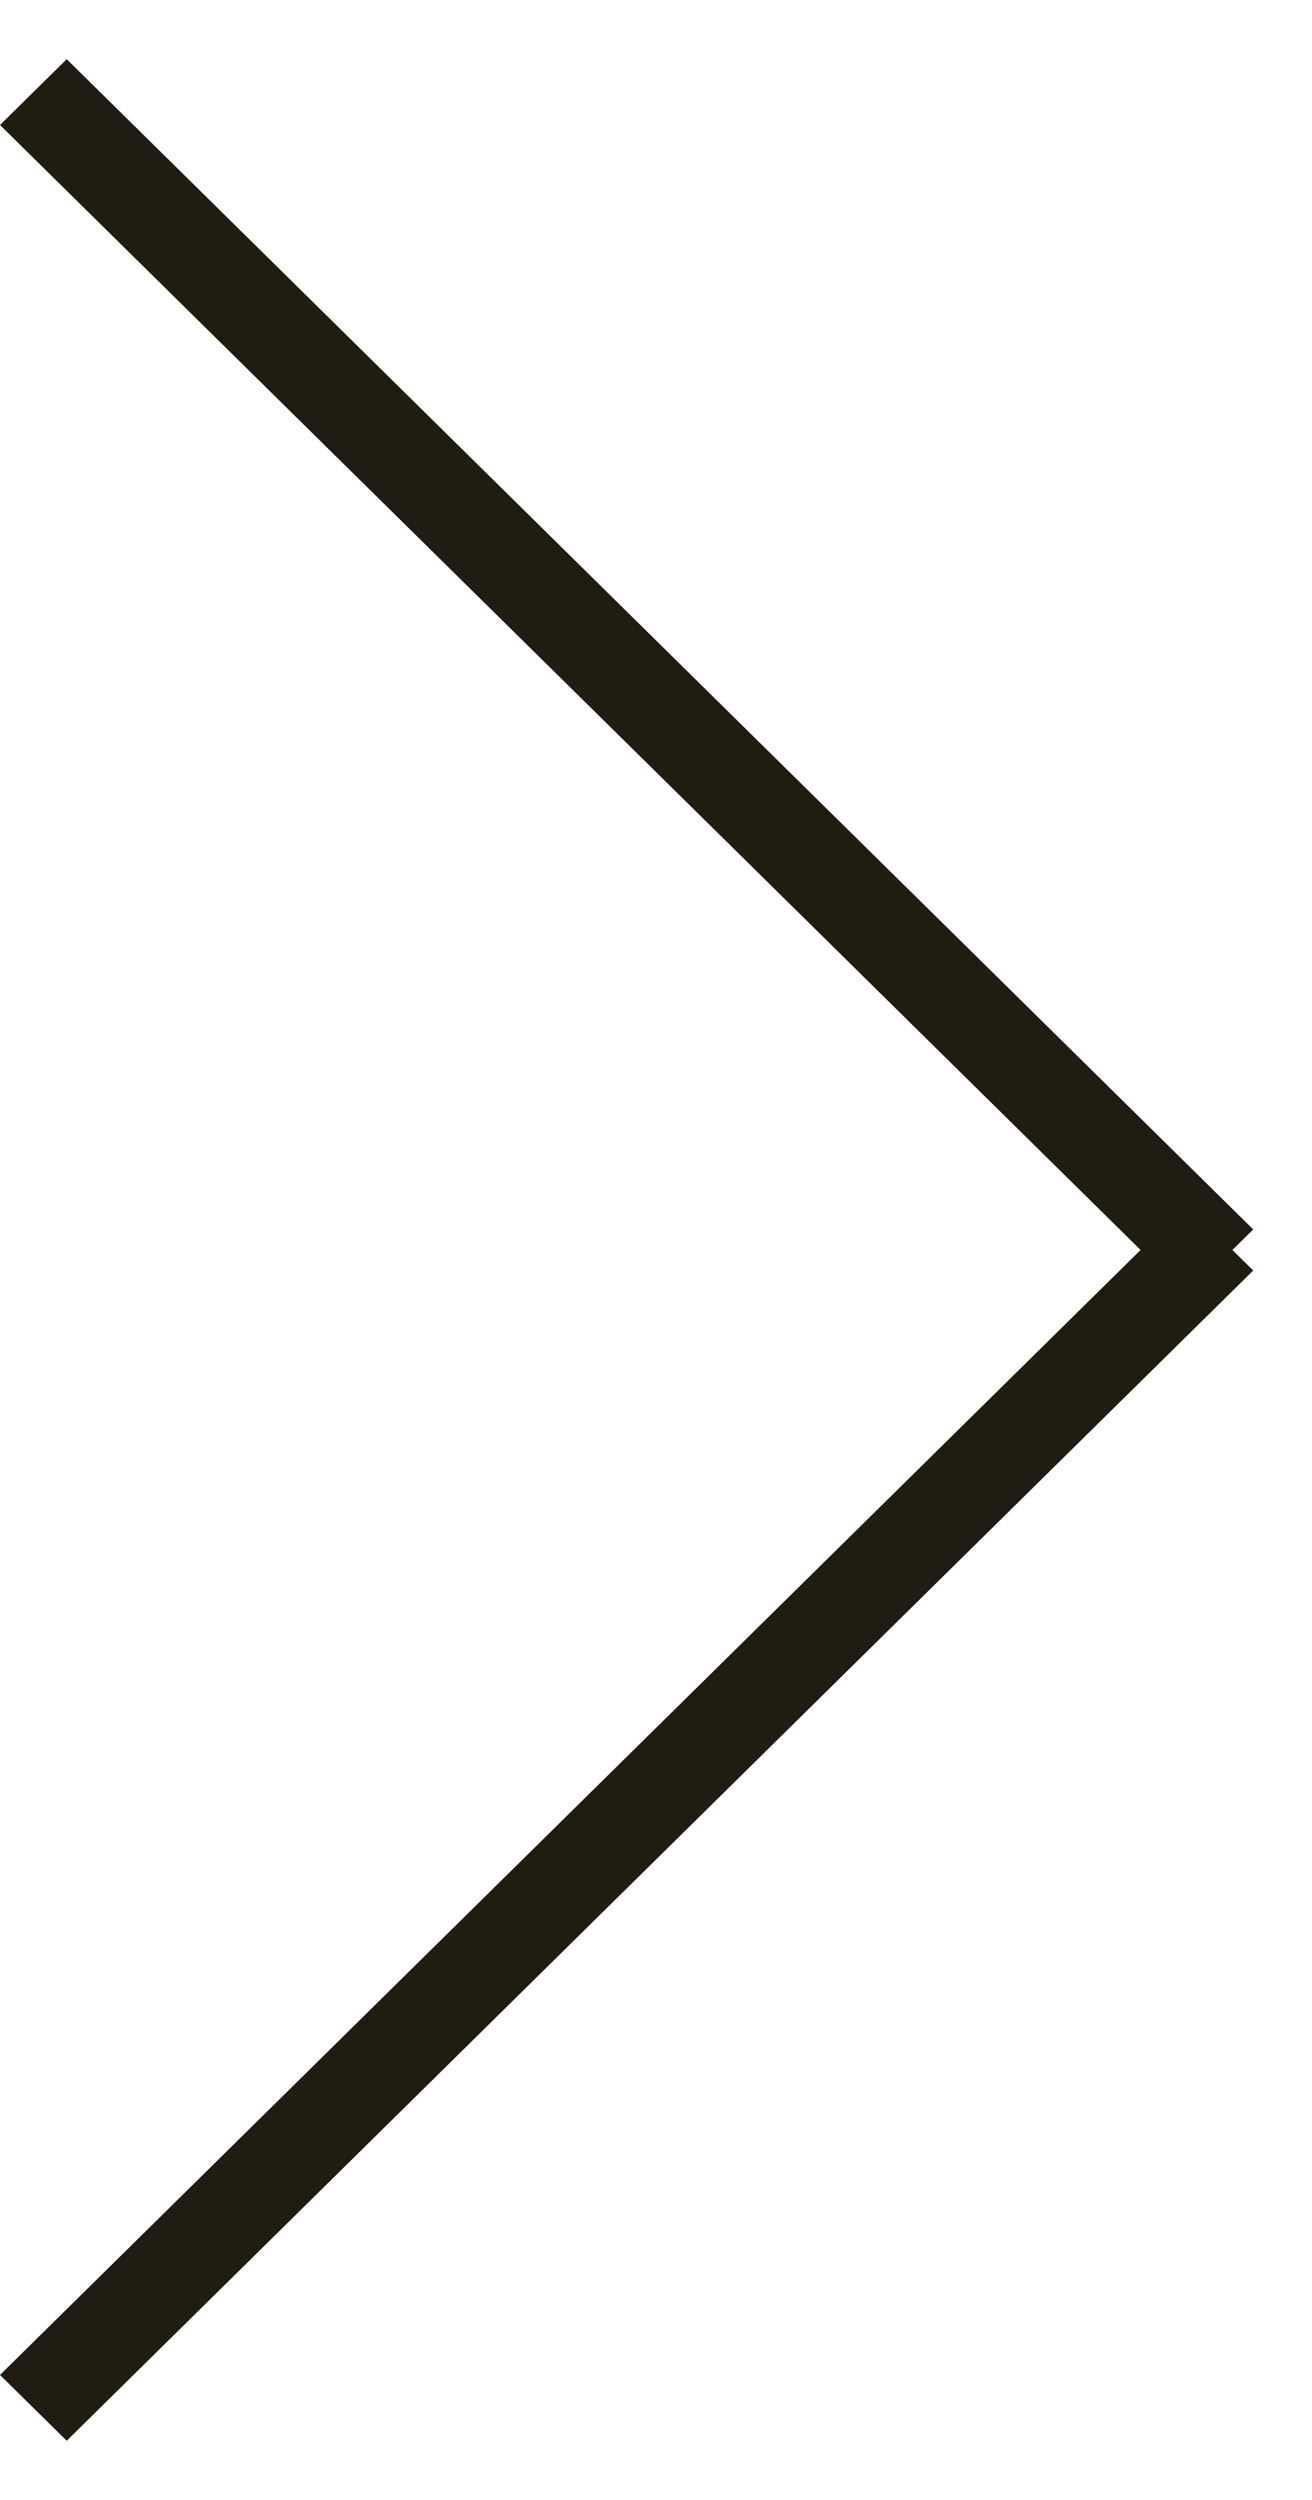
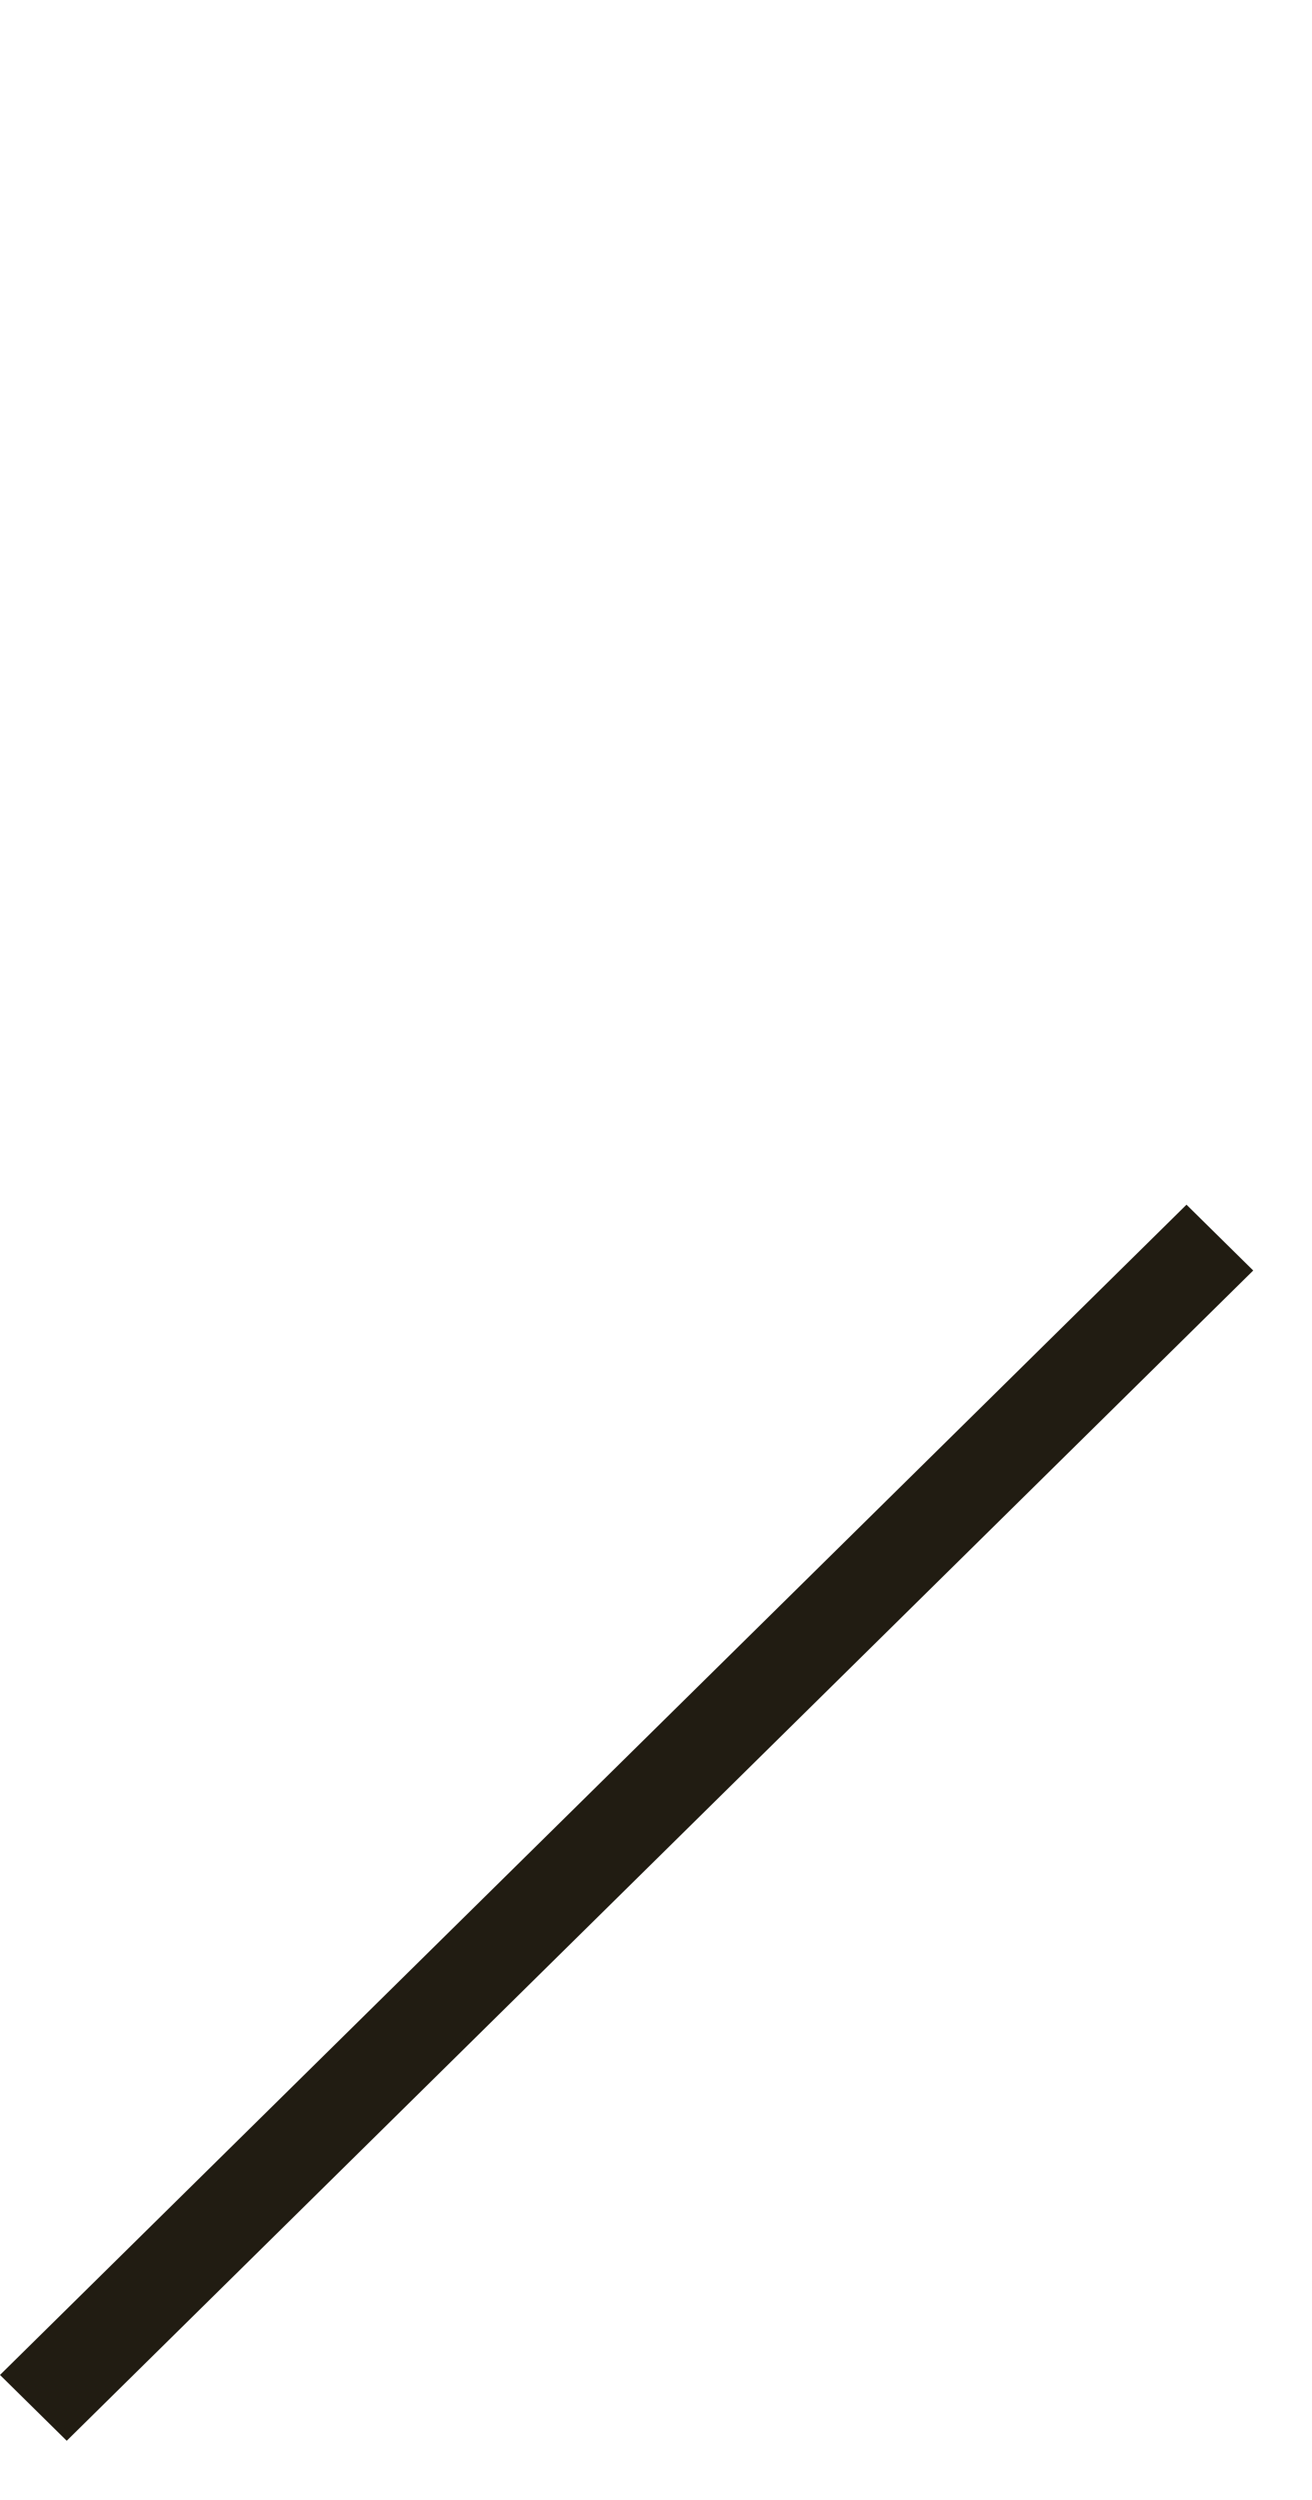
<svg xmlns="http://www.w3.org/2000/svg" width="21" height="40" viewBox="0 0 21 40" fill="none">
-   <line y1="-0.75" x2="26.673" y2="-0.75" transform="matrix(0.712 0.702 -0.712 0.702 0 2)" stroke="#211C12" stroke-width="1.5" />
  <line y1="-0.75" x2="26.673" y2="-0.75" transform="matrix(0.712 -0.702 -0.712 -0.702 0 38)" stroke="#211C12" stroke-width="1.5" />
</svg>